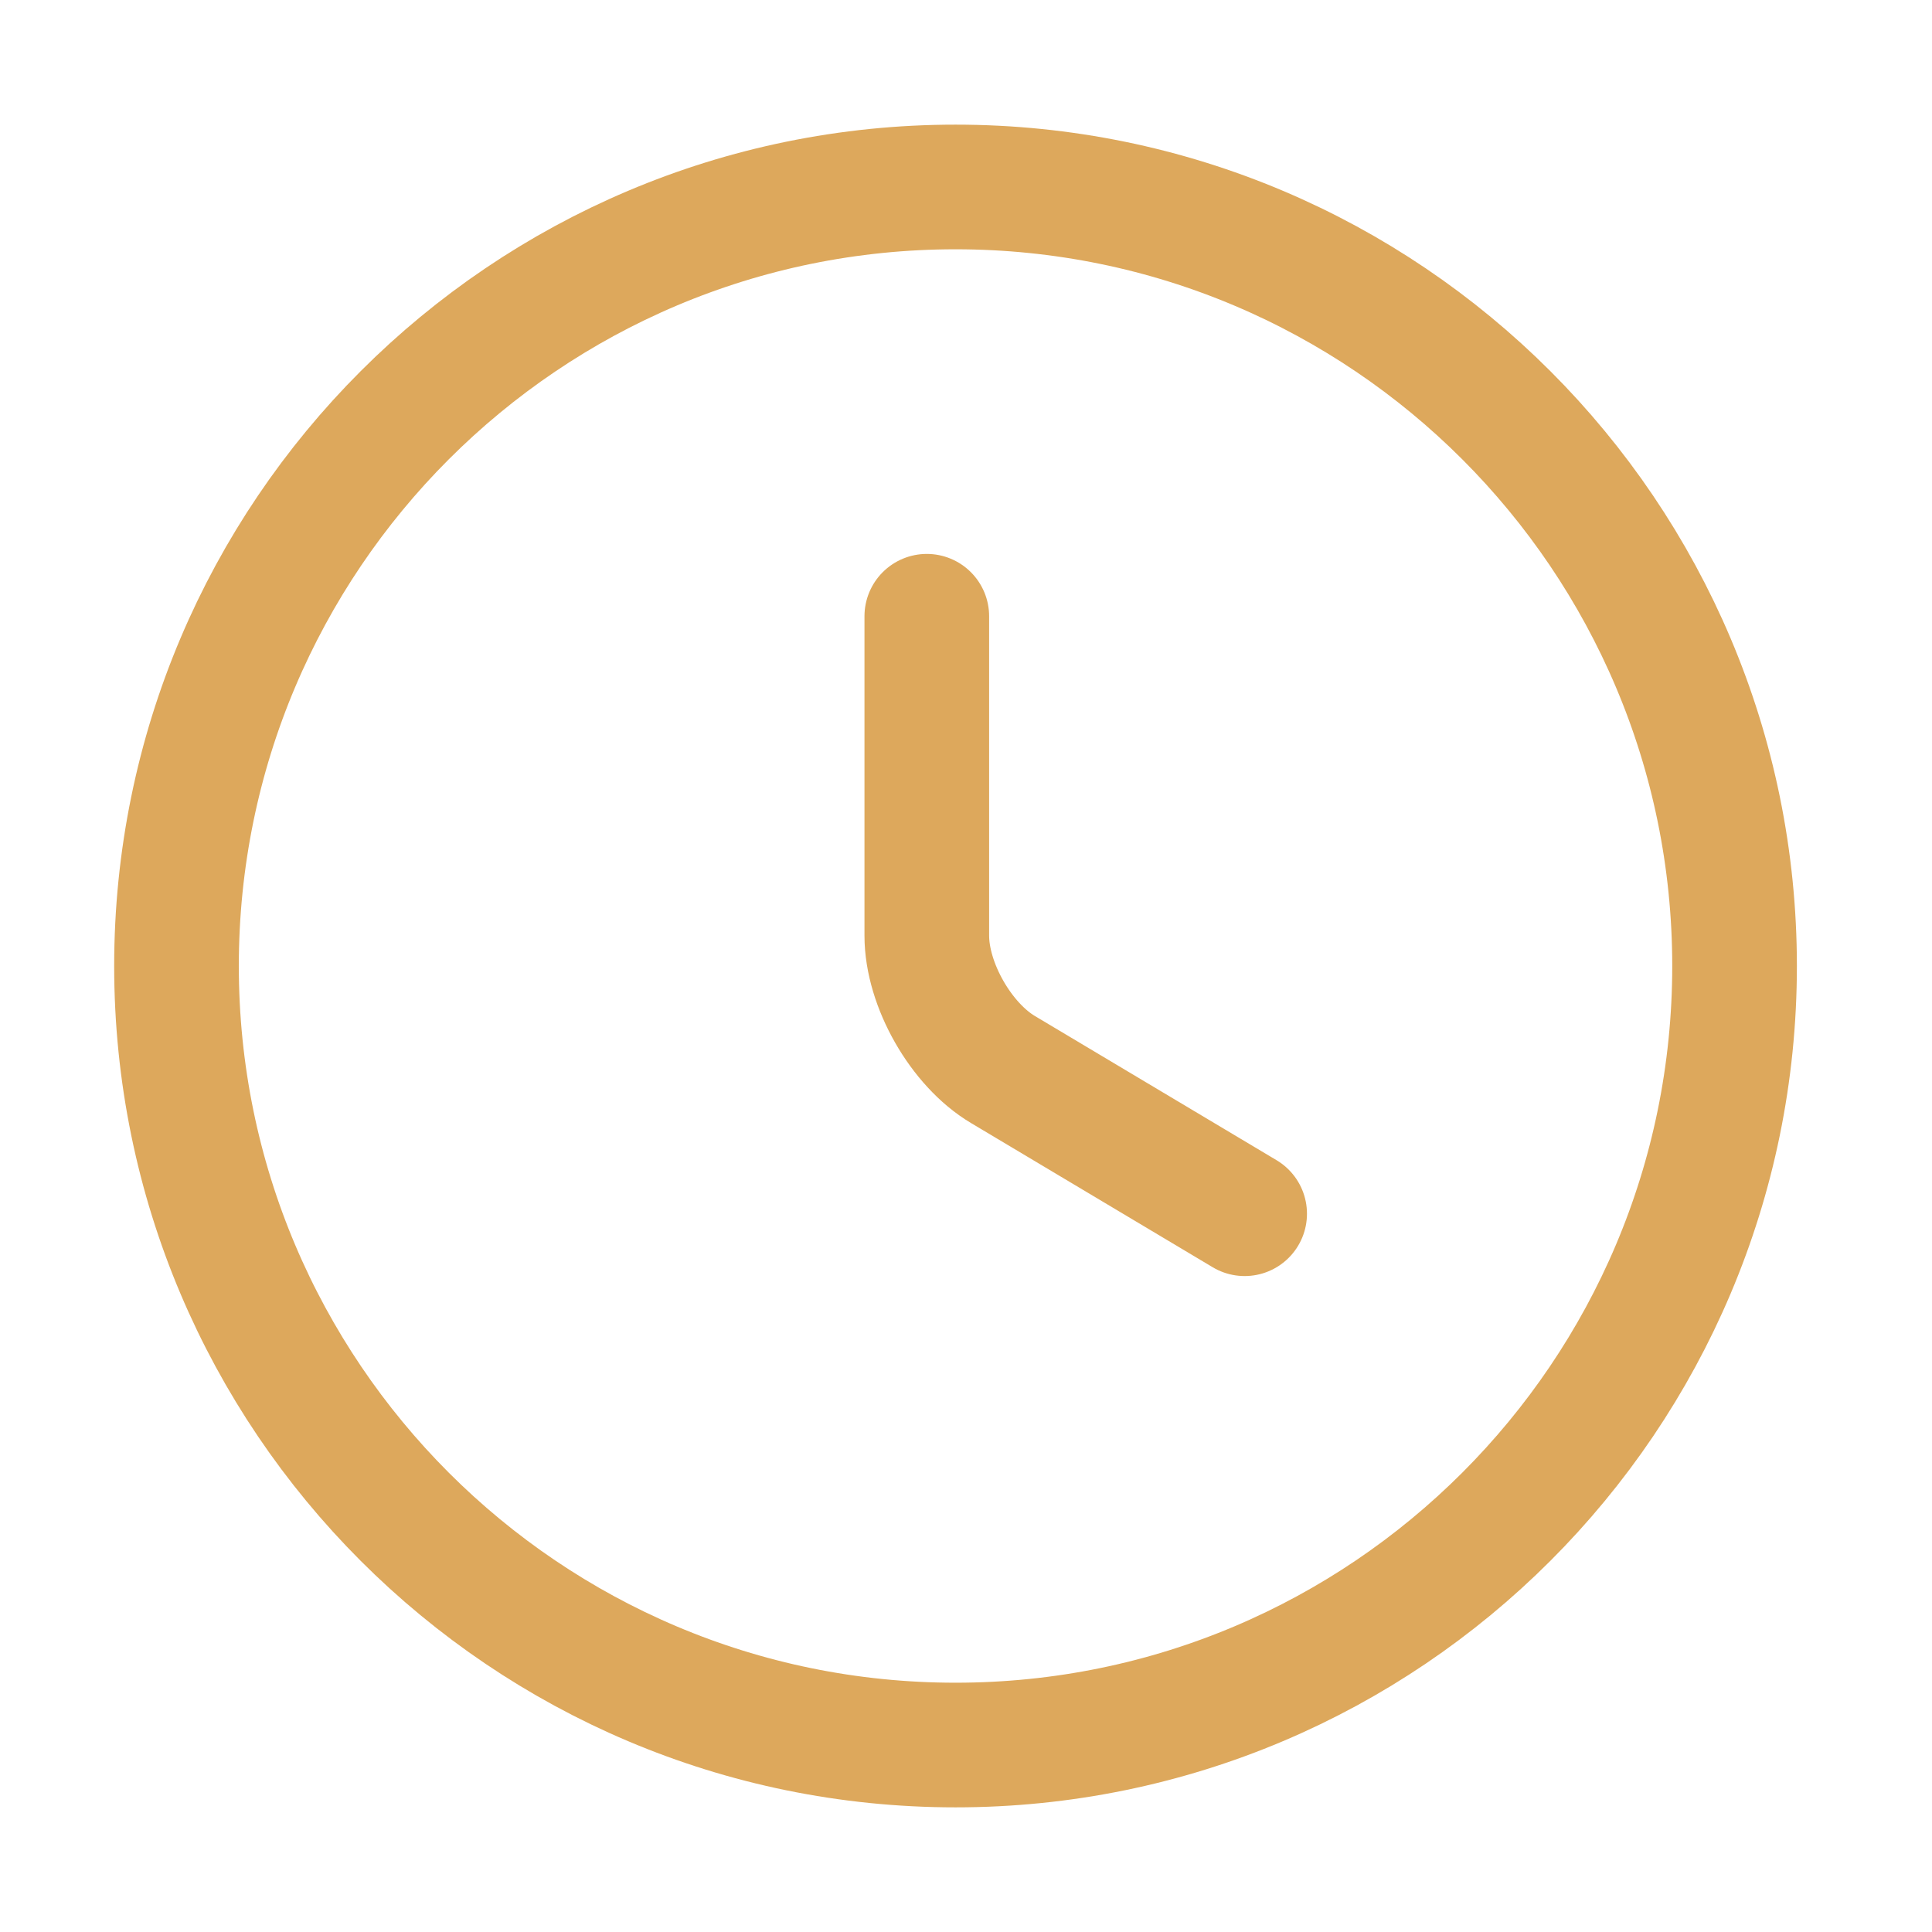
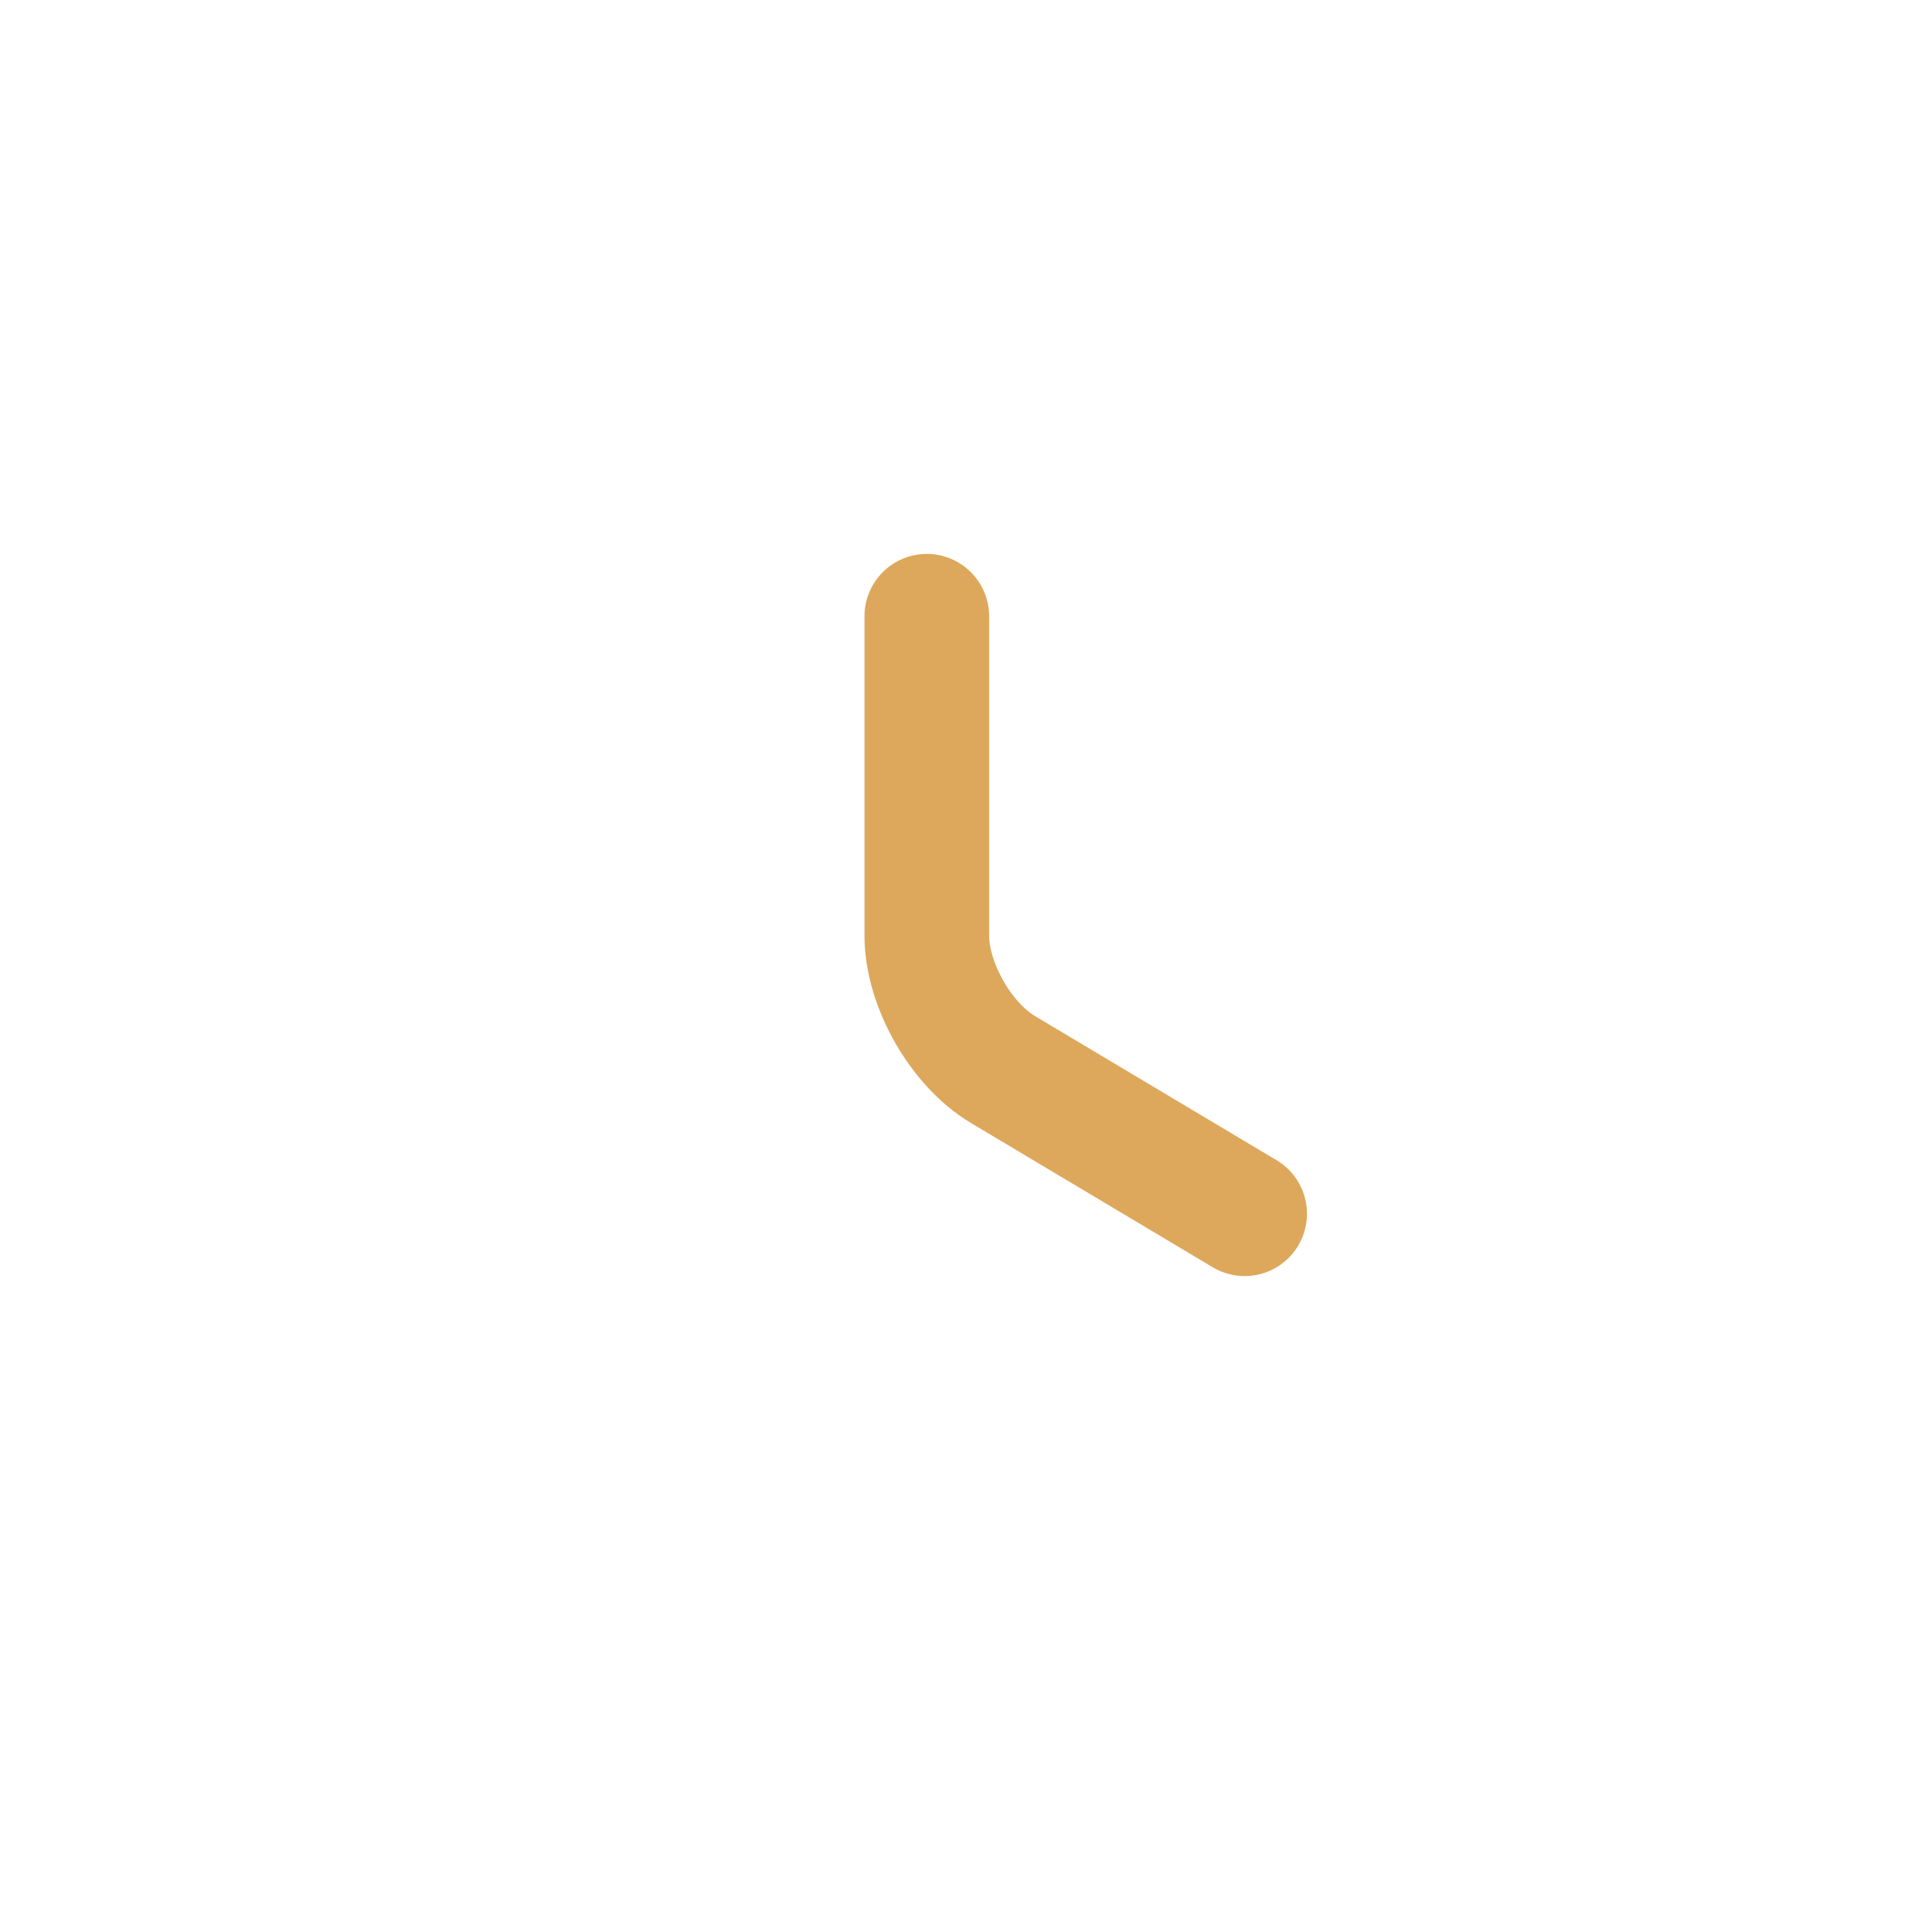
<svg xmlns="http://www.w3.org/2000/svg" width="31" height="31" viewBox="0 0 31 31" fill="none">
-   <path d="M27.832 15.5C27.832 22.4 22.232 28 15.332 28C8.432 28 2.832 22.4 2.832 15.5C2.832 8.6 8.432 3 15.332 3C22.232 3 27.832 8.6 27.832 15.5Z" stroke="#DDA85C" stroke-width="2" stroke-linecap="round" stroke-linejoin="round" />
  <path d="M19.971 19.475L16.096 17.163C15.421 16.763 14.871 15.8 14.871 15.013V9.888" stroke="#DDA85C" stroke-width="2" stroke-linecap="round" stroke-linejoin="round" />
</svg>